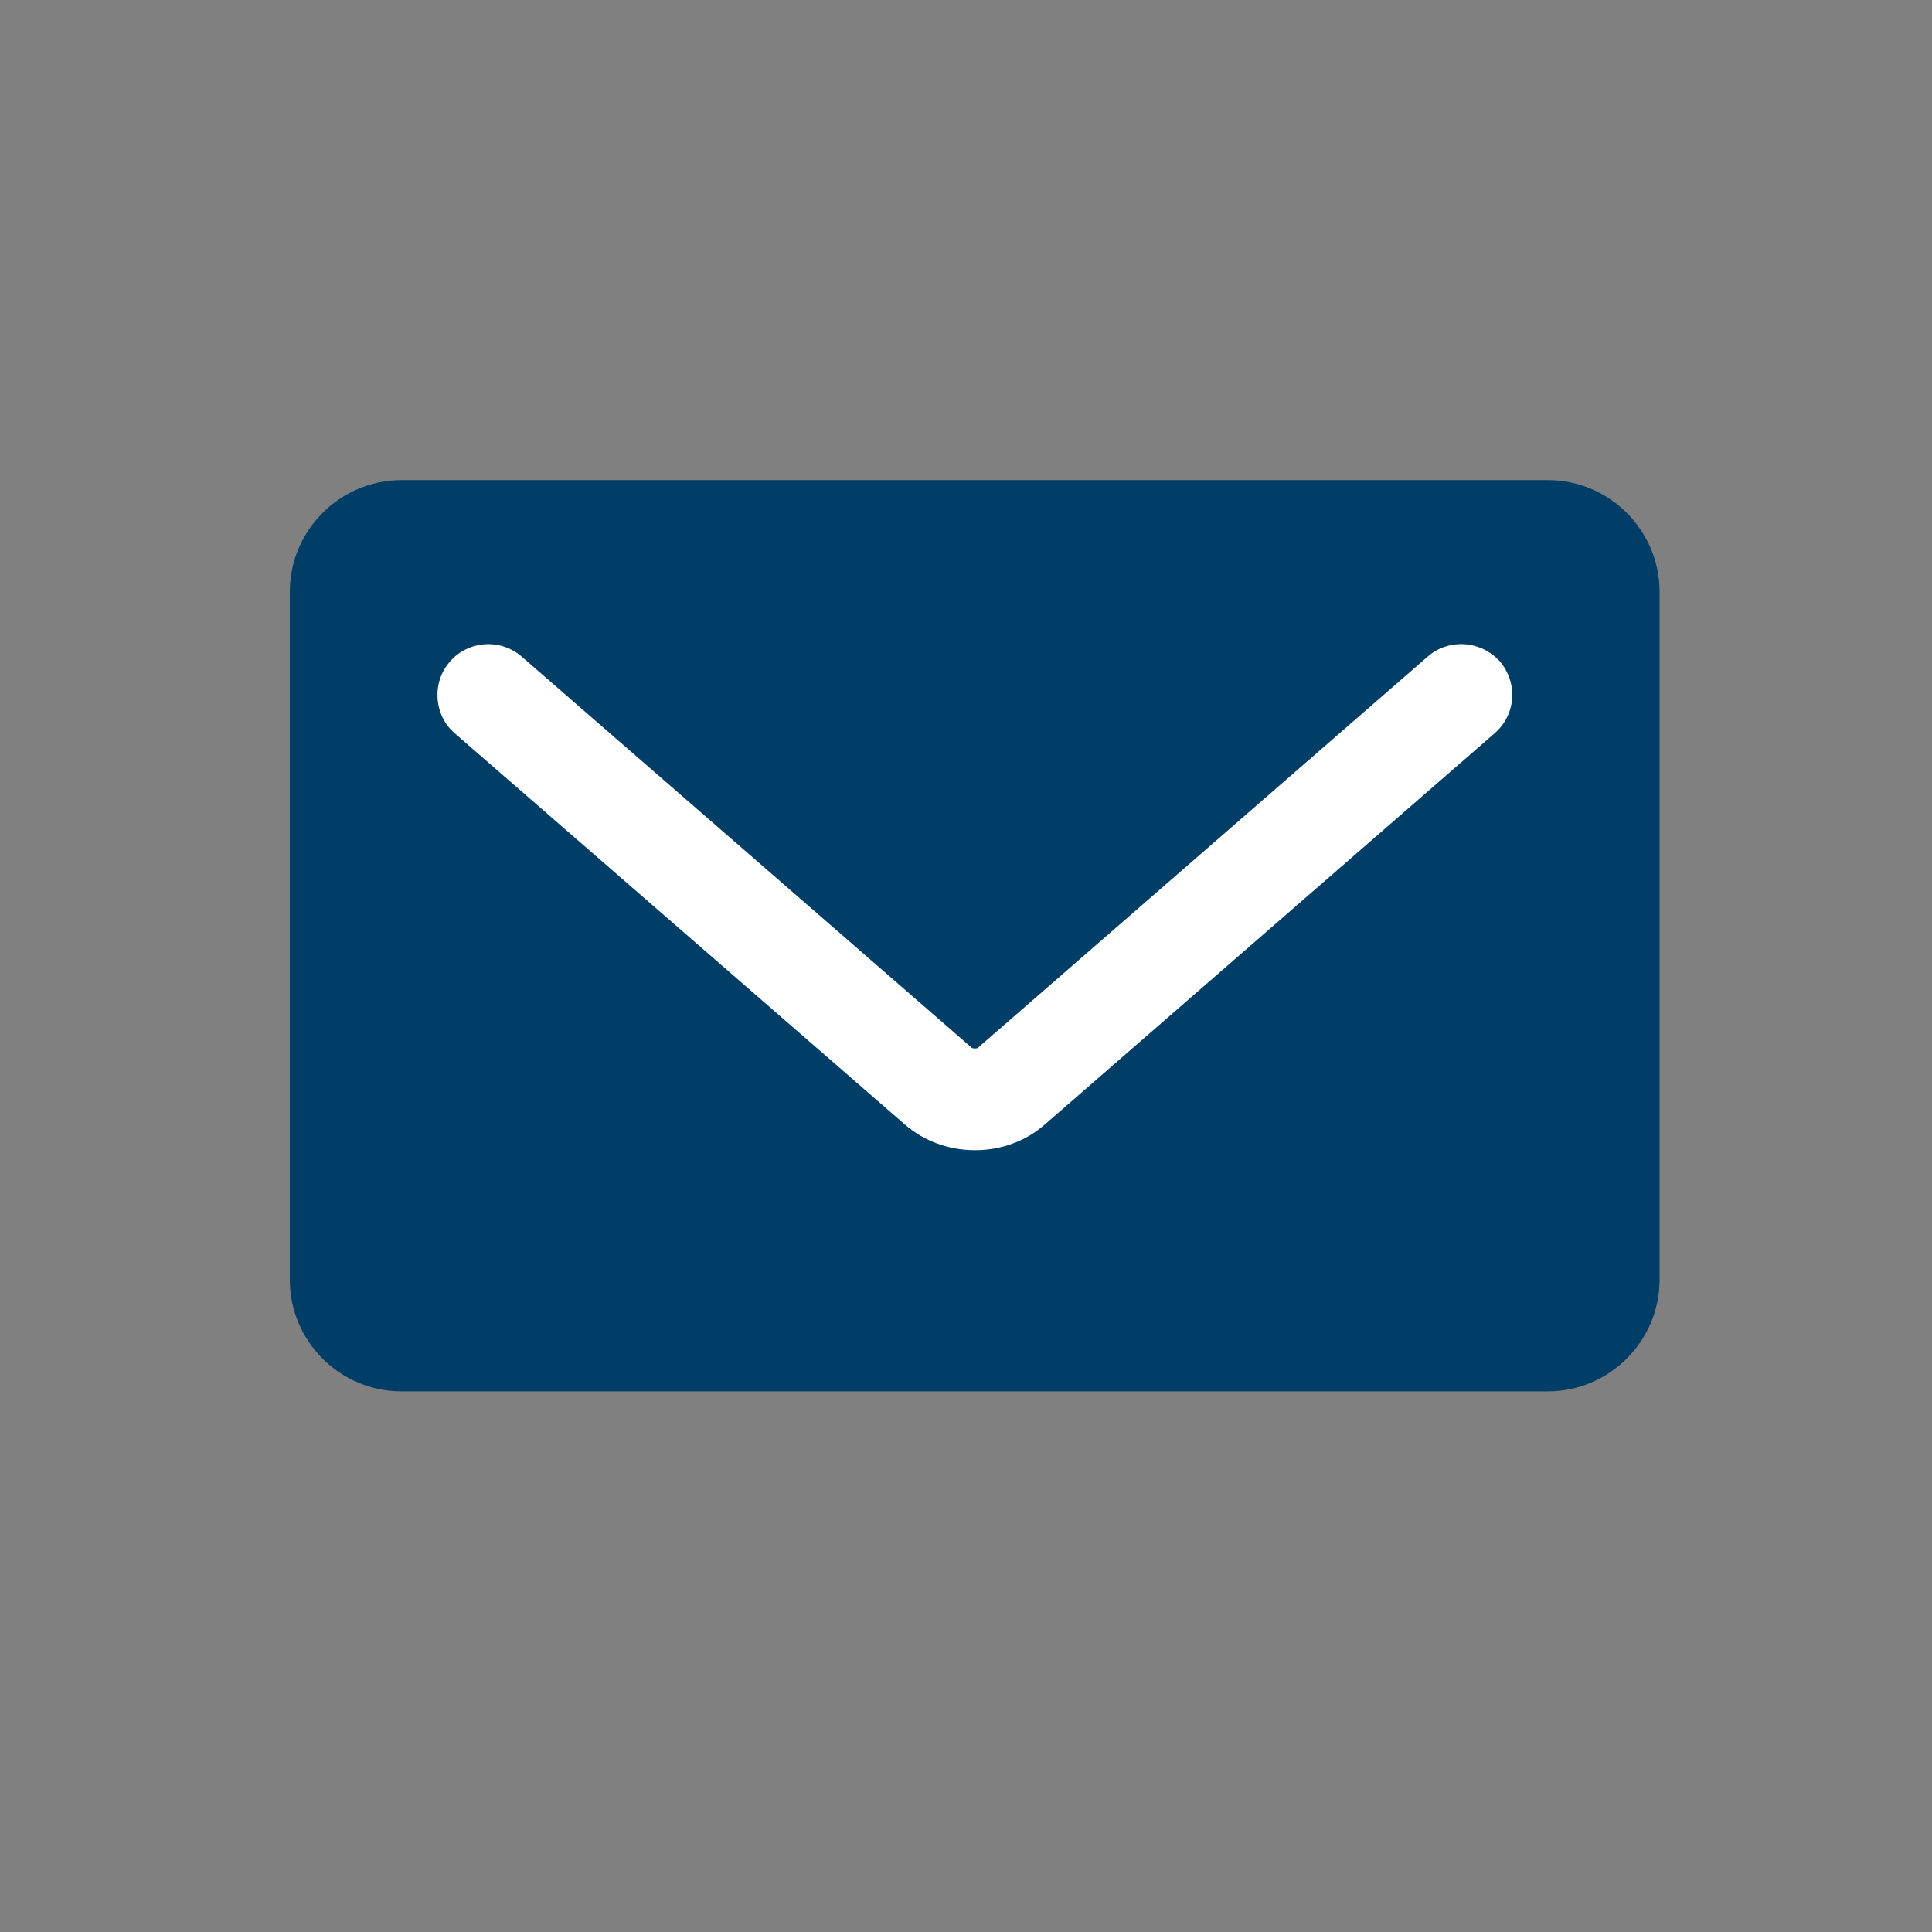
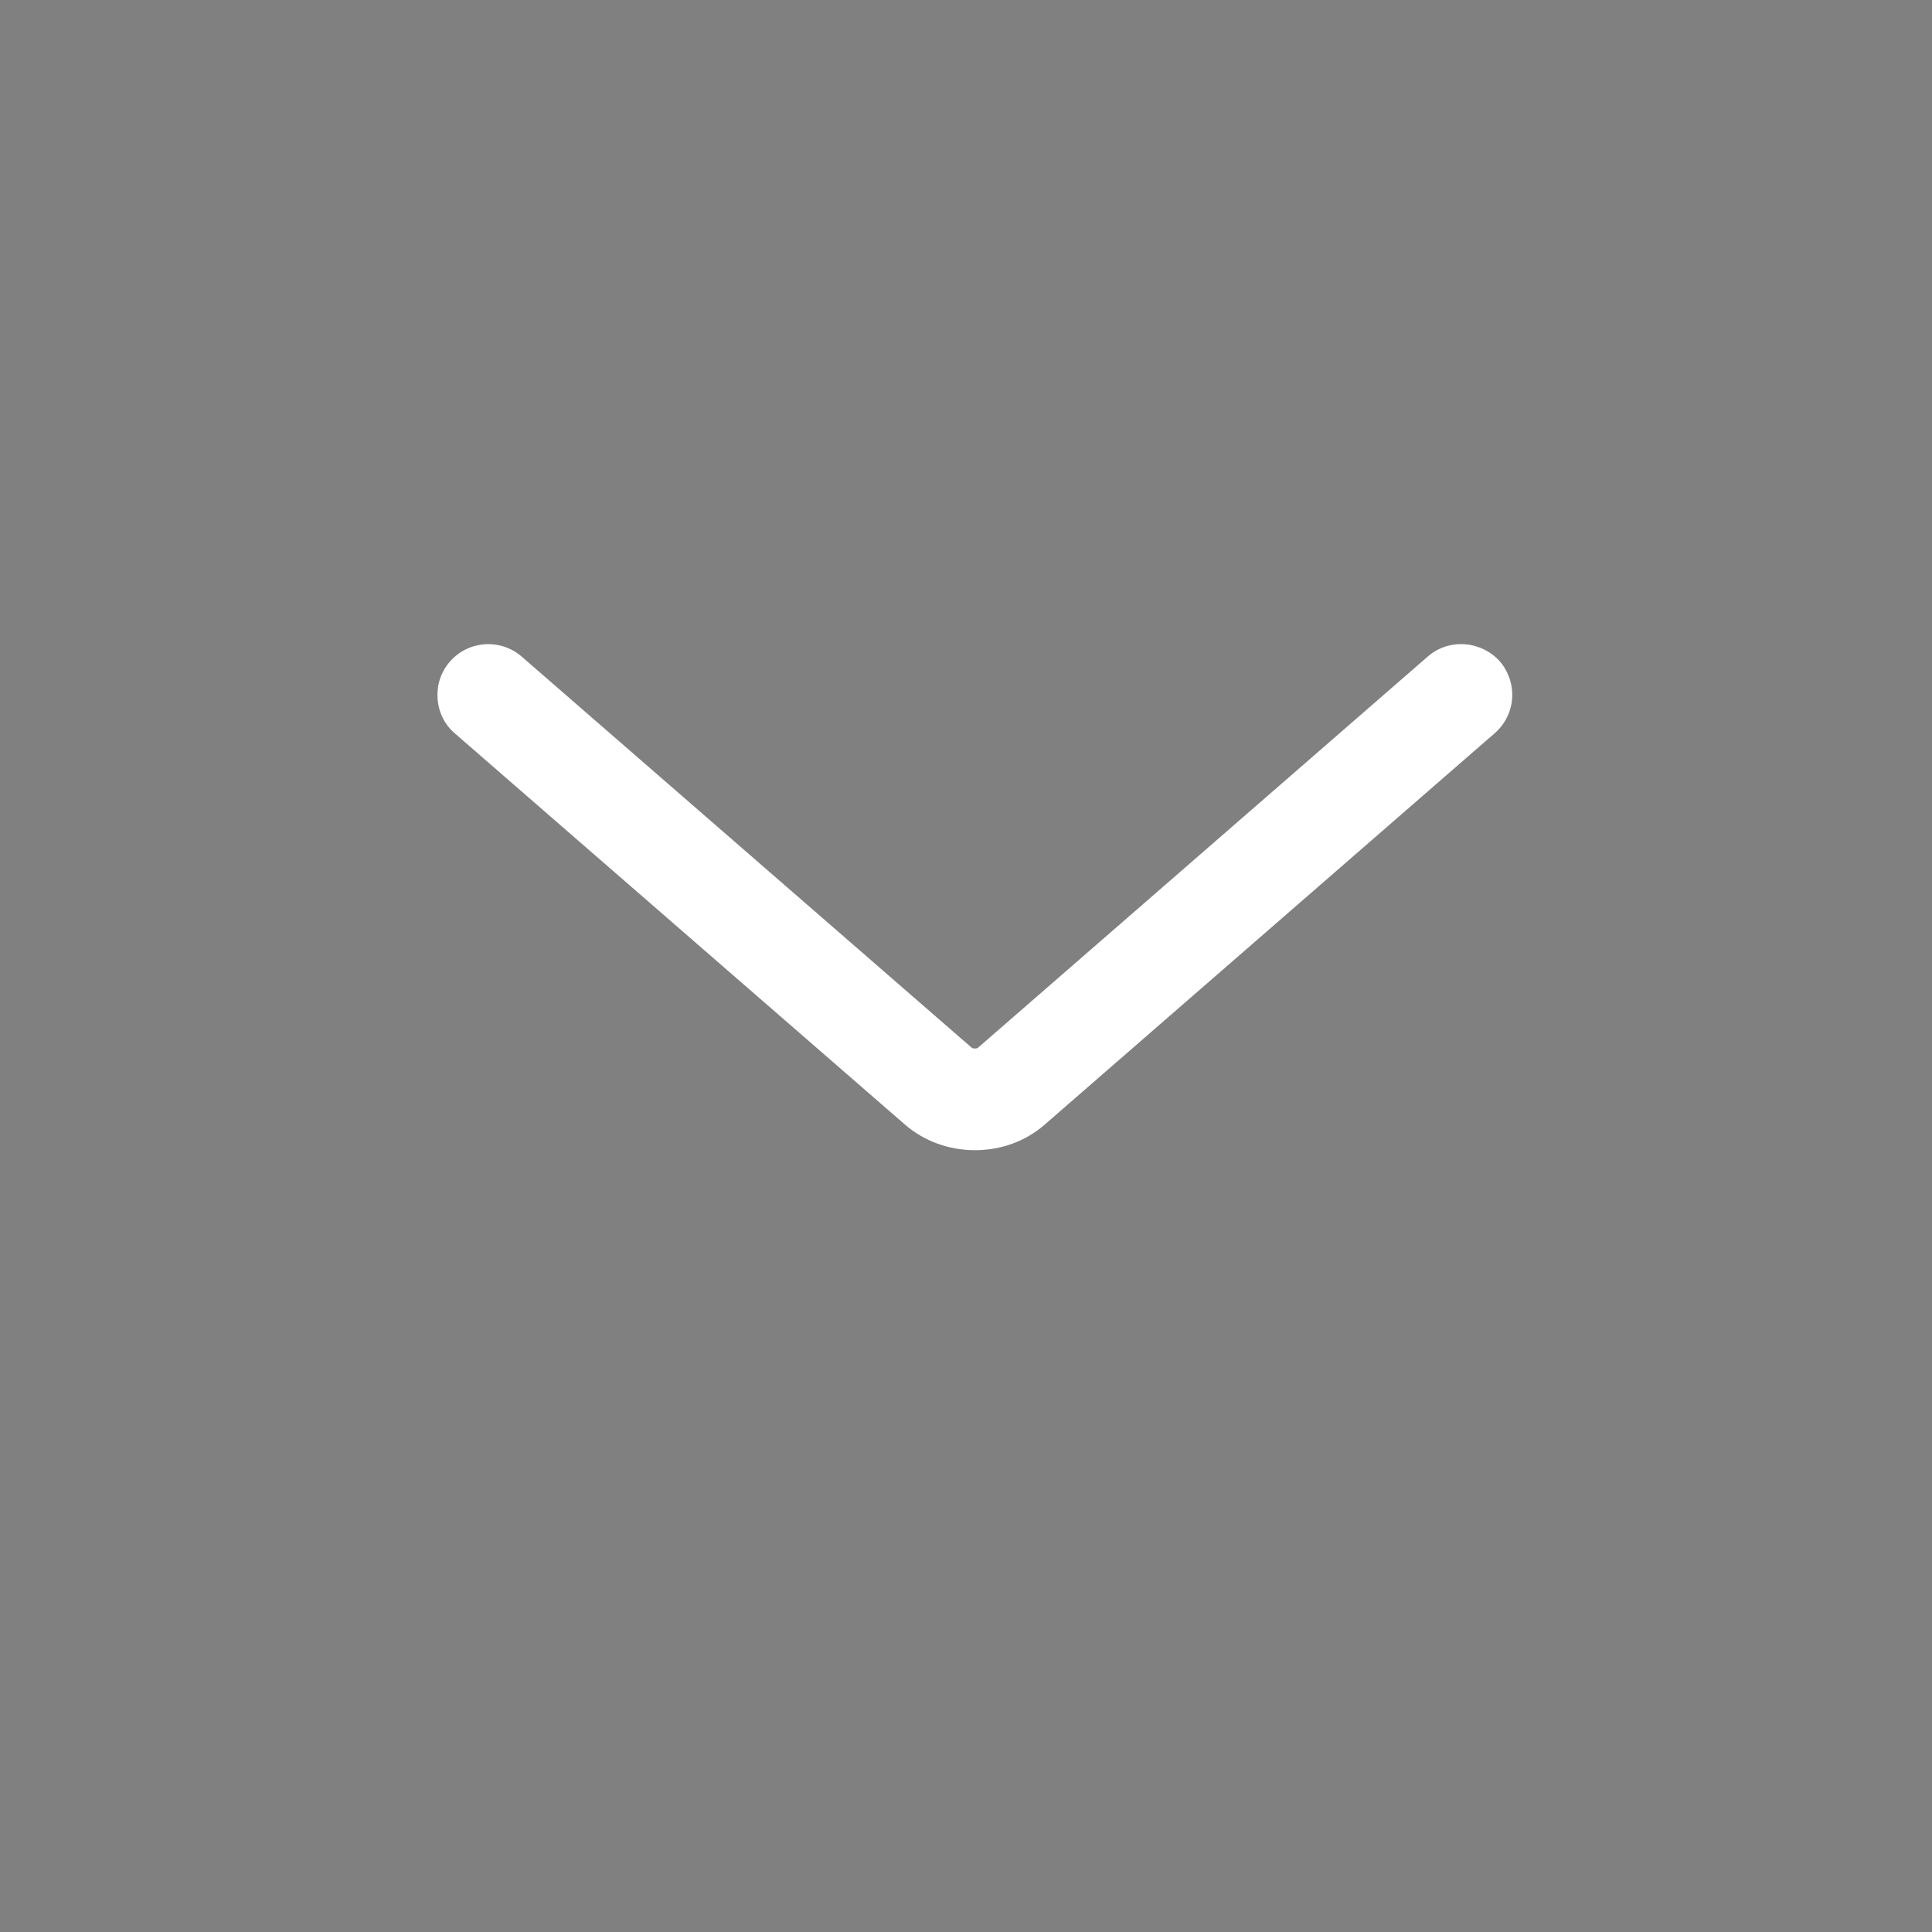
<svg xmlns="http://www.w3.org/2000/svg" version="1.1" id="Layer_1" x="0px" y="0px" viewBox="0 0 60 60" style="enable-background:new 0 0 60 60;" xml:space="preserve">
  <rect x="0" y="0" width="60" height="60" fill="#808080" stroke="none" />
  <style type="text/css">
	.st0{fill:#003E68;}
	.st1{fill:#FFFFFF;}
</style>
  <g>
-     <path class="st0" d="M12.47,43.21h35.6c1.91,0,3.47-1.56,3.47-3.47V18.38c0-1.91-1.56-3.47-3.47-3.47h-35.6   c-1.91,0-3.47,1.56-3.47,3.47v21.36C9,41.65,10.55,43.21,12.47,43.21z" />
-   </g>
+     </g>
  <path class="st1" d="M44.34,20.39L30.37,32.54c-0.04,0.03-0.15,0.03-0.19,0L16.2,20.39c-0.66-0.57-1.66-0.5-2.23,0.16  c-0.28,0.32-0.41,0.73-0.38,1.15c0.03,0.42,0.22,0.81,0.54,1.08l13.98,12.15c0.59,0.51,1.36,0.79,2.17,0.79  c0.81,0,1.58-0.28,2.17-0.8l13.97-12.15c0.32-0.28,0.51-0.66,0.54-1.08c0.03-0.42-0.11-0.83-0.38-1.15  C45.99,19.89,44.99,19.82,44.34,20.39z" />
</svg>